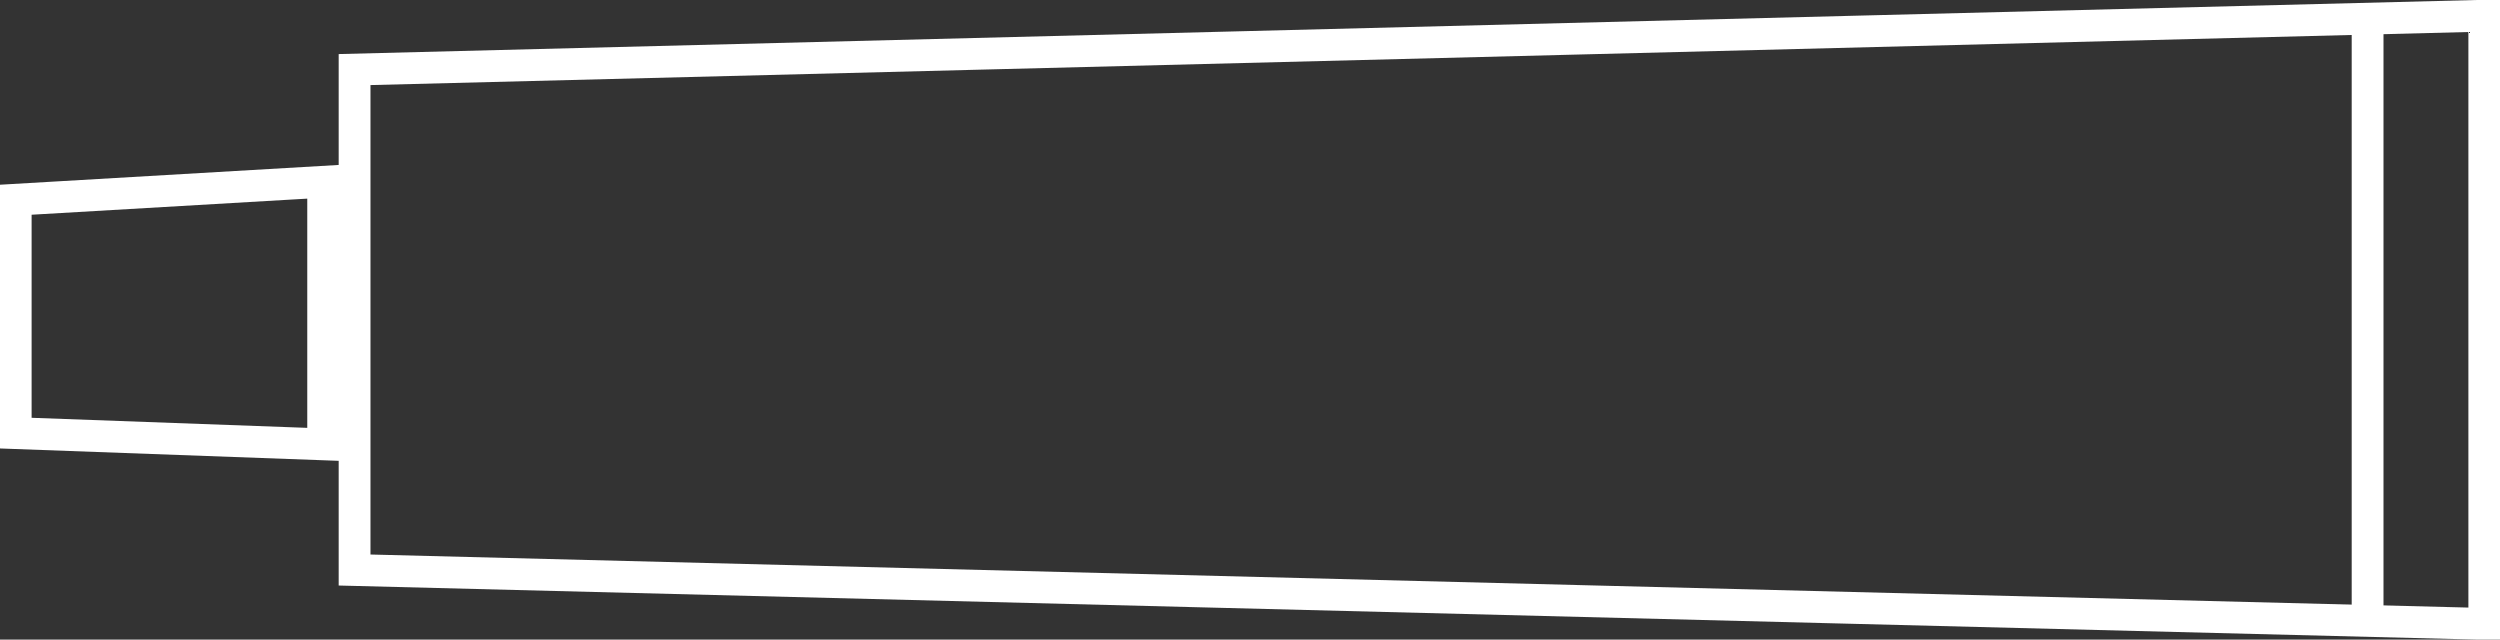
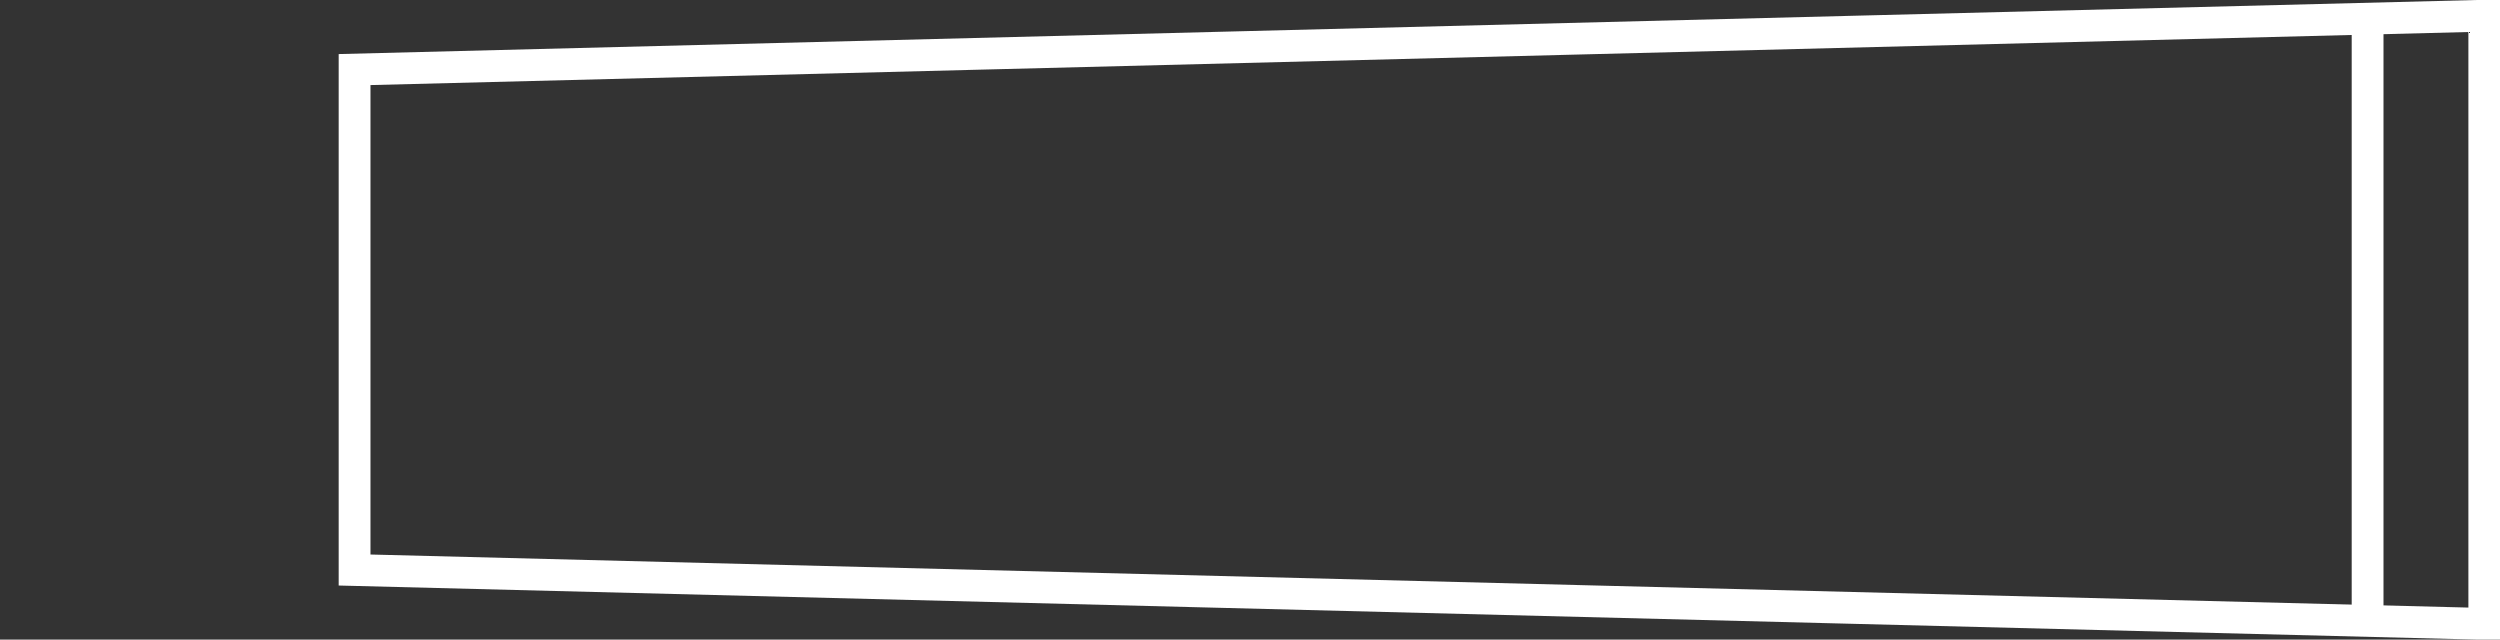
<svg xmlns="http://www.w3.org/2000/svg" version="1.1" id="Capa_1" x="0px" y="0px" viewBox="0 0 111.4 28.5" style="enable-background:new 0 0 111.4 28.5;" xml:space="preserve">
  <rect x="0" y="0" width="111.4" height="28.5" fill="#333333" stroke="none" />
  <style type="text/css">
	.st0{fill:none;stroke:#FFFFFF;stroke-width:1.417;stroke-miterlimit:10;}
</style>
  <g>
    <polygon class="st0" points="15.8,3.1 110.7,0.7 110.7,27.8 15.8,25.4  " />
    <path class="st0" d="M14.8,24.6" />
    <path class="st0" d="M110.3,24.6" />
-     <polygon class="st0" points="0.7,19.3 14.4,19.8 14.4,8.1 0.7,8.9  " />
    <line class="st0" x1="105.5" y1="28" x2="105.5" y2="1" />
  </g>
</svg>